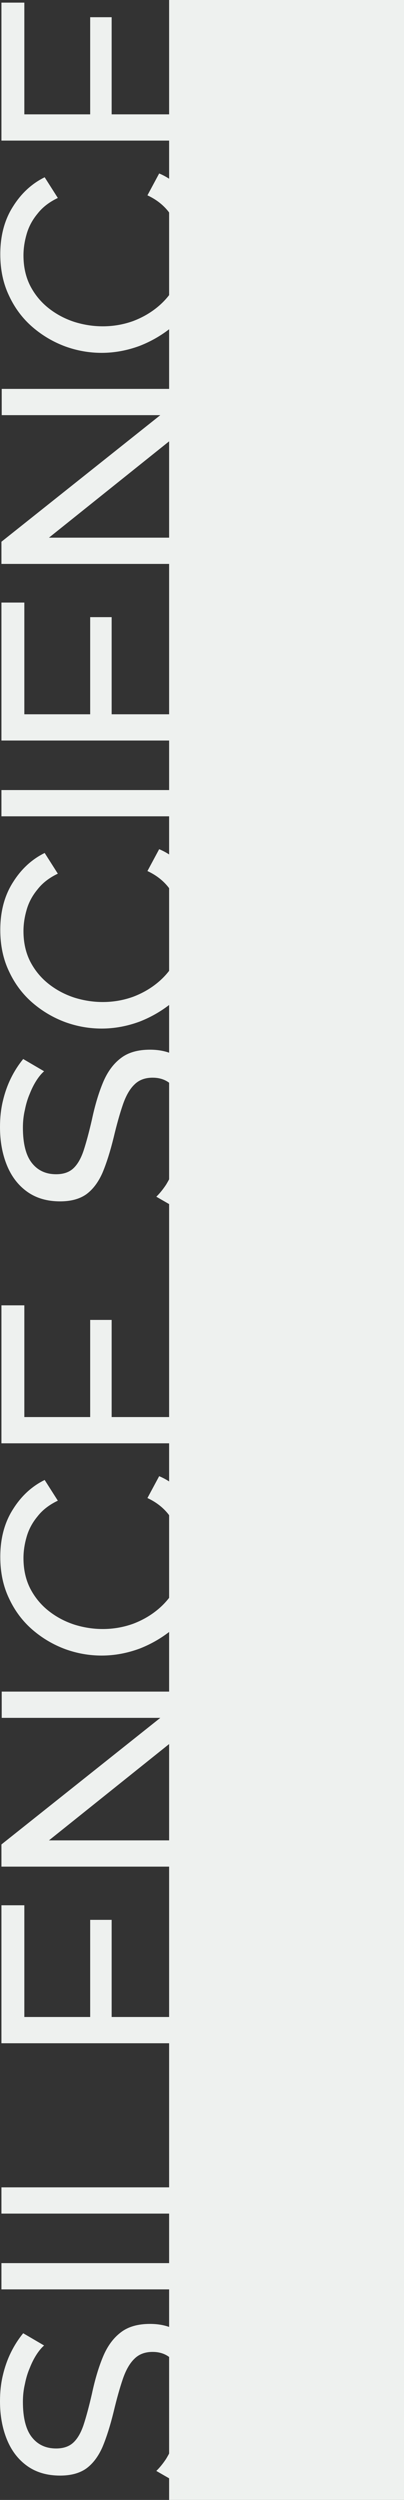
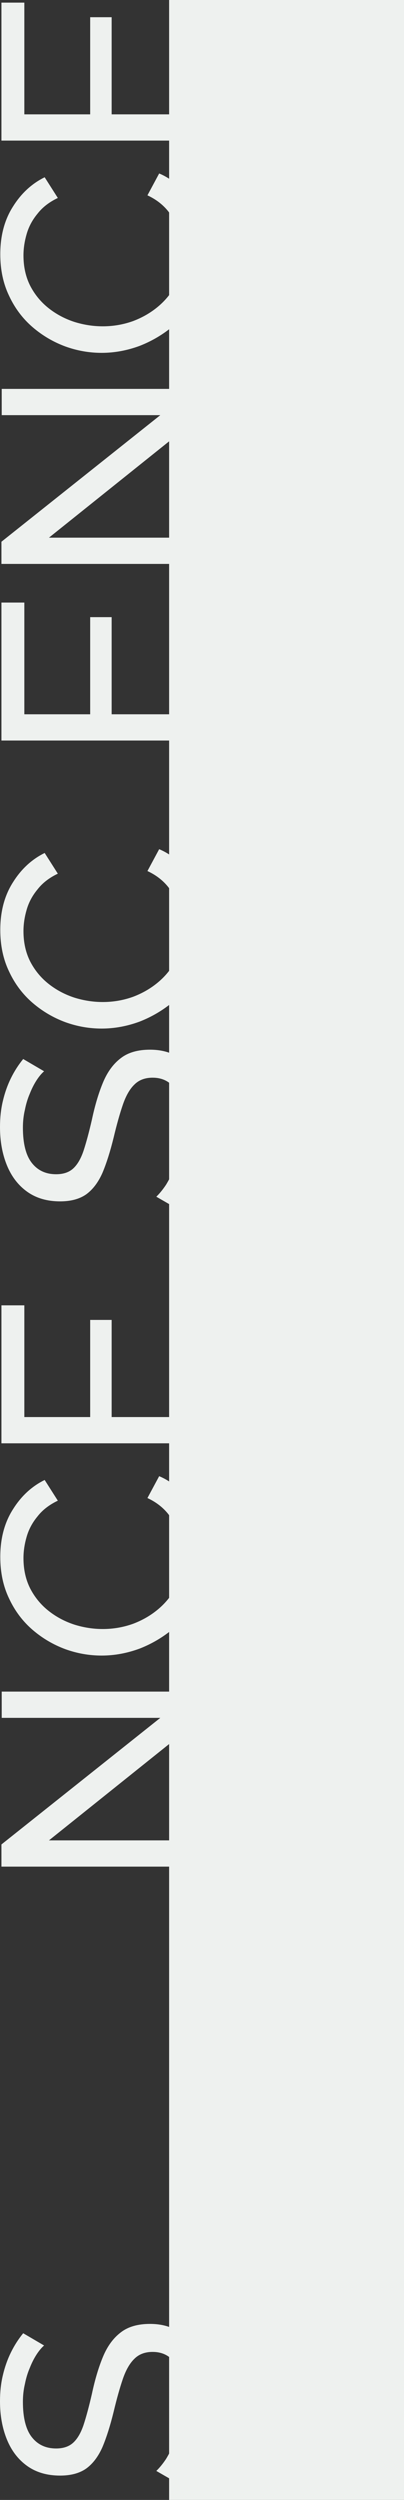
<svg xmlns="http://www.w3.org/2000/svg" width="172" height="1063" viewBox="0 0 172 1063" fill="none">
  <rect x="0" y="0" width="172" height="1063" fill="#333333" stroke="none" />
  <rect x="72" width="100" height="1063" fill="#EEF1EF" />
  <path d="M18.77 997.33C17.633 998.323 16.536 999.646 15.479 1001.3C14.423 1002.95 13.489 1004.81 12.676 1006.88C11.782 1008.95 11.091 1011.22 10.604 1013.7C10.035 1016.1 9.751 1018.62 9.751 1021.27C9.751 1028.05 11.01 1033.05 13.529 1036.28C16.048 1039.5 19.501 1041.12 23.889 1041.12C26.977 1041.12 29.415 1040.29 31.202 1038.63C32.99 1036.98 34.453 1034.46 35.59 1031.07C36.728 1027.6 37.906 1023.21 39.125 1017.92C40.425 1011.8 42.009 1006.51 43.878 1002.04C45.747 997.579 48.266 994.147 51.435 991.749C54.523 989.351 58.667 988.152 63.867 988.152C68.011 988.152 71.627 988.979 74.715 990.632C77.721 992.204 80.24 994.436 82.272 997.33C84.222 1000.22 85.684 1003.62 86.659 1007.5C87.553 1011.39 88 1015.61 88 1020.15C88 1024.62 87.553 1029 86.659 1033.3C85.684 1037.52 84.303 1041.53 82.515 1045.33C80.728 1049.14 78.493 1052.69 75.812 1056L66.549 1050.67C67.93 1049.34 69.311 1047.65 70.693 1045.58C71.993 1043.43 73.212 1041.03 74.349 1038.39C75.487 1035.66 76.421 1032.72 77.152 1029.58C77.802 1026.44 78.127 1023.21 78.127 1019.91C78.127 1013.62 77.031 1008.74 74.837 1005.27C72.561 1001.8 69.271 1000.06 64.964 1000.06C61.714 1000.06 59.114 1001.05 57.163 1003.04C55.213 1004.94 53.588 1007.79 52.288 1011.59C50.988 1015.4 49.688 1020.03 48.388 1025.49C46.925 1031.44 45.341 1036.44 43.634 1040.5C41.847 1044.55 39.531 1047.61 36.687 1049.67C33.843 1051.66 30.146 1052.65 25.596 1052.65C20.07 1052.65 15.398 1051.29 11.579 1048.56C7.76 1045.83 4.875 1042.07 2.925 1037.27C0.975 1032.47 -1.26509e-06 1027.06 -1.52896e-06 1021.02C-1.70246e-06 1017.05 0.406 1013.37 1.219 1009.98C2.031 1006.51 3.169 1003.28 4.632 1000.31C6.094 997.33 7.841 994.602 9.873 992.121L18.77 997.33Z" fill="#EEF1EF" />
-   <path d="M87.147 973.469L0.609 973.469L0.609 962.306L87.147 962.306L87.147 973.469Z" fill="#EEF1EF" />
-   <path d="M87.147 941.248L0.609 941.248L0.609 930.085L77.396 930.085L77.396 880.966L87.147 880.966L87.147 941.248Z" fill="#EEF1EF" />
-   <path d="M77.396 809.027L87.147 809.027L87.147 868.813L0.609 868.813L0.609 810.143L10.36 810.143L10.36 857.649L38.393 857.649L38.393 816.345L47.535 816.345L47.535 857.649L77.396 857.649L77.396 809.027Z" fill="#EEF1EF" />
  <path d="M20.842 782.549L87.147 782.549L87.147 793.712L0.609 793.712L0.609 784.285L68.255 730.453L0.731 730.453L0.731 719.29L87.147 719.29L87.147 729.461L20.842 782.549Z" fill="#EEF1EF" />
  <path d="M43.269 703.967C37.987 703.967 32.827 703.058 27.79 701.239C22.67 699.337 18.039 696.608 13.895 693.052C9.669 689.414 6.338 684.99 3.9 679.78C1.381 674.571 0.122 668.658 0.122 662.043C0.122 654.187 1.909 647.448 5.485 641.825C8.979 636.202 13.488 632.026 19.014 629.297L24.62 638.104C20.964 639.84 18.079 642.073 15.967 644.802C13.773 647.448 12.229 650.342 11.335 653.484C10.441 656.544 9.994 659.562 9.994 662.539C9.994 667.418 10.97 671.759 12.92 675.563C14.87 679.284 17.47 682.426 20.72 684.99C23.971 687.553 27.627 689.496 31.69 690.819C35.671 692.06 39.694 692.68 43.756 692.68C48.225 692.68 52.532 691.936 56.676 690.447C60.82 688.876 64.477 686.726 67.645 683.997C70.814 681.269 73.333 678.044 75.202 674.323C77.071 670.601 78.006 666.55 78.006 662.167C78.006 659.107 77.477 655.965 76.421 652.74C75.365 649.515 73.74 646.497 71.546 643.685C69.271 640.874 66.345 638.641 62.77 636.987L67.767 627.685C72.074 629.504 75.73 632.315 78.737 636.119C81.743 639.923 84.019 644.182 85.562 648.895C87.106 653.526 87.878 658.115 87.878 662.663C87.878 668.7 86.619 674.24 84.1 679.284C81.5 684.328 78.087 688.711 73.862 692.432C69.555 696.07 64.761 698.923 59.479 700.991C54.116 702.975 48.713 703.967 43.269 703.967Z" fill="#EEF1EF" />
  <path d="M77.396 553.927L87.147 553.927L87.147 613.713L0.609 613.713L0.609 555.043L10.36 555.043L10.36 602.55L38.393 602.55L38.393 561.245L47.535 561.245L47.535 602.55L77.396 602.55L77.396 553.927Z" fill="#EEF1EF" />
  <path d="M18.77 455.516C17.633 456.509 16.535 457.832 15.479 459.486C14.423 461.139 13.488 463 12.676 465.067C11.782 467.135 11.091 469.408 10.604 471.889C10.035 474.287 9.751 476.809 9.751 479.456C9.751 486.236 11.01 491.239 13.529 494.464C16.048 497.689 19.501 499.301 23.889 499.301C26.977 499.301 29.415 498.475 31.202 496.821C32.99 495.167 34.452 492.645 35.59 489.254C36.728 485.781 37.906 481.399 39.125 476.107C40.425 469.987 42.009 464.695 43.878 460.23C45.747 455.764 48.266 452.333 51.435 449.935C54.523 447.537 58.667 446.338 63.867 446.338C68.011 446.338 71.627 447.164 74.715 448.818C77.721 450.389 80.24 452.622 82.272 455.516C84.222 458.411 85.684 461.801 86.659 465.687C87.553 469.574 88 473.791 88 478.339C88 482.805 87.553 487.187 86.659 491.487C85.684 495.704 84.303 499.715 82.515 503.519C80.728 507.322 78.493 510.878 75.812 514.186L66.549 508.852C67.93 507.529 69.311 505.834 70.692 503.767C71.993 501.617 73.212 499.219 74.349 496.573C75.487 493.844 76.421 490.908 77.152 487.766C77.802 484.624 78.127 481.399 78.127 478.091C78.127 471.807 77.031 466.928 74.837 463.455C72.561 459.982 69.271 458.245 64.964 458.245C61.714 458.245 59.114 459.237 57.163 461.222C55.213 463.124 53.588 465.977 52.288 469.781C50.988 473.584 49.688 478.215 48.388 483.673C46.925 489.627 45.341 494.629 43.634 498.681C41.847 502.733 39.531 505.793 36.687 507.86C33.843 509.845 30.146 510.837 25.596 510.837C20.07 510.837 15.398 509.472 11.579 506.744C7.76 504.015 4.875 500.252 2.925 495.456C0.975 490.66 -2.49485e-05 485.244 -2.52124e-05 479.207C-2.53859e-05 475.238 0.406 471.558 1.219 468.168C2.031 464.695 3.169 461.47 4.632 458.493C6.094 455.516 7.841 452.788 9.873 450.307L18.77 455.516Z" fill="#EEF1EF" />
  <path d="M43.269 437.36C37.987 437.36 32.827 436.451 27.79 434.632C22.67 432.73 18.039 430.001 13.895 426.445C9.669 422.807 6.338 418.383 3.9 413.173C1.381 407.964 0.122 402.051 0.122 395.436C0.122 387.58 1.909 380.841 5.485 375.218C8.979 369.595 13.488 365.419 19.014 362.69L24.62 371.497C20.964 373.233 18.079 375.466 15.967 378.195C13.773 380.841 12.229 383.735 11.335 386.877C10.441 389.937 9.994 392.955 9.994 395.932C9.994 400.811 10.97 405.152 12.92 408.956C14.87 412.677 17.47 415.819 20.72 418.383C23.97 420.946 27.627 422.889 31.69 424.213C35.671 425.453 39.693 426.073 43.756 426.073C48.225 426.073 52.532 425.329 56.676 423.84C60.82 422.269 64.477 420.119 67.645 417.39C70.814 414.662 73.333 411.437 75.202 407.716C77.071 403.994 78.005 399.943 78.005 395.56C78.005 392.5 77.477 389.358 76.421 386.133C75.365 382.908 73.74 379.89 71.546 377.078C69.27 374.267 66.345 372.034 62.77 370.38L67.767 361.078C72.074 362.897 75.73 365.708 78.737 369.512C81.743 373.316 84.019 377.575 85.562 382.288C87.106 386.919 87.878 391.508 87.878 396.056C87.878 402.093 86.619 407.633 84.1 412.677C81.499 417.721 78.087 422.104 73.862 425.825C69.555 429.463 64.761 432.316 59.479 434.384C54.116 436.368 48.713 437.36 43.269 437.36Z" fill="#EEF1EF" />
-   <path d="M87.147 347.106L0.609 347.106L0.609 335.943L87.147 335.943L87.147 347.106Z" fill="#EEF1EF" />
  <path d="M77.396 255.1L87.147 255.1L87.147 314.885L0.609 314.885L0.609 256.216L10.36 256.216L10.36 303.722L38.393 303.722L38.393 262.418L47.535 262.418L47.535 303.722L77.396 303.722L77.396 255.1Z" fill="#EEF1EF" />
  <path d="M20.842 228.622L87.147 228.622L87.147 239.785L0.609 239.785L0.609 230.358L68.255 176.526L0.731 176.526L0.731 165.363L87.147 165.363L87.147 175.534L20.842 228.622Z" fill="#EEF1EF" />
  <path d="M43.269 150.04C37.987 150.04 32.827 149.131 27.789 147.311C22.67 145.41 18.039 142.681 13.895 139.125C9.669 135.487 6.338 131.063 3.9 125.853C1.381 120.643 0.122 114.731 0.122 108.116C0.122 100.26 1.909 93.521 5.485 87.898C8.979 82.275 13.488 78.099 19.014 75.37L24.62 84.177C20.964 85.913 18.079 88.146 15.967 90.875C13.773 93.521 12.229 96.415 11.335 99.557C10.441 102.617 9.994 105.635 9.994 108.612C9.994 113.491 10.97 117.832 12.92 121.636C14.87 125.357 17.47 128.499 20.72 131.063C23.97 133.626 27.627 135.569 31.69 136.892C35.671 138.133 39.693 138.753 43.756 138.753C48.225 138.753 52.532 138.009 56.676 136.52C60.82 134.949 64.476 132.799 67.645 130.07C70.814 127.341 73.333 124.117 75.202 120.395C77.071 116.674 78.005 112.622 78.005 108.24C78.005 105.18 77.477 102.038 76.421 98.813C75.365 95.588 73.74 92.57 71.546 89.758C69.27 86.947 66.345 84.714 62.77 83.06L67.767 73.757C72.074 75.577 75.73 78.388 78.737 82.192C81.743 85.996 84.019 90.254 85.562 94.968C87.106 99.599 87.878 104.188 87.878 108.736C87.878 114.772 86.619 120.313 84.1 125.357C81.499 130.401 78.087 134.784 73.862 138.505C69.555 142.143 64.761 144.996 59.479 147.063C54.116 149.048 48.713 150.04 43.269 150.04Z" fill="#EEF1EF" />
  <path d="M77.396 -3.38309e-06L87.147 -3.80931e-06L87.147 59.786L0.609 59.786L0.609 1.116L10.36 1.116L10.36 48.623L38.393 48.623L38.393 7.318L47.535 7.318L47.535 48.623L77.396 48.623L77.396 -3.38309e-06Z" fill="#EEF1EF" />
</svg>